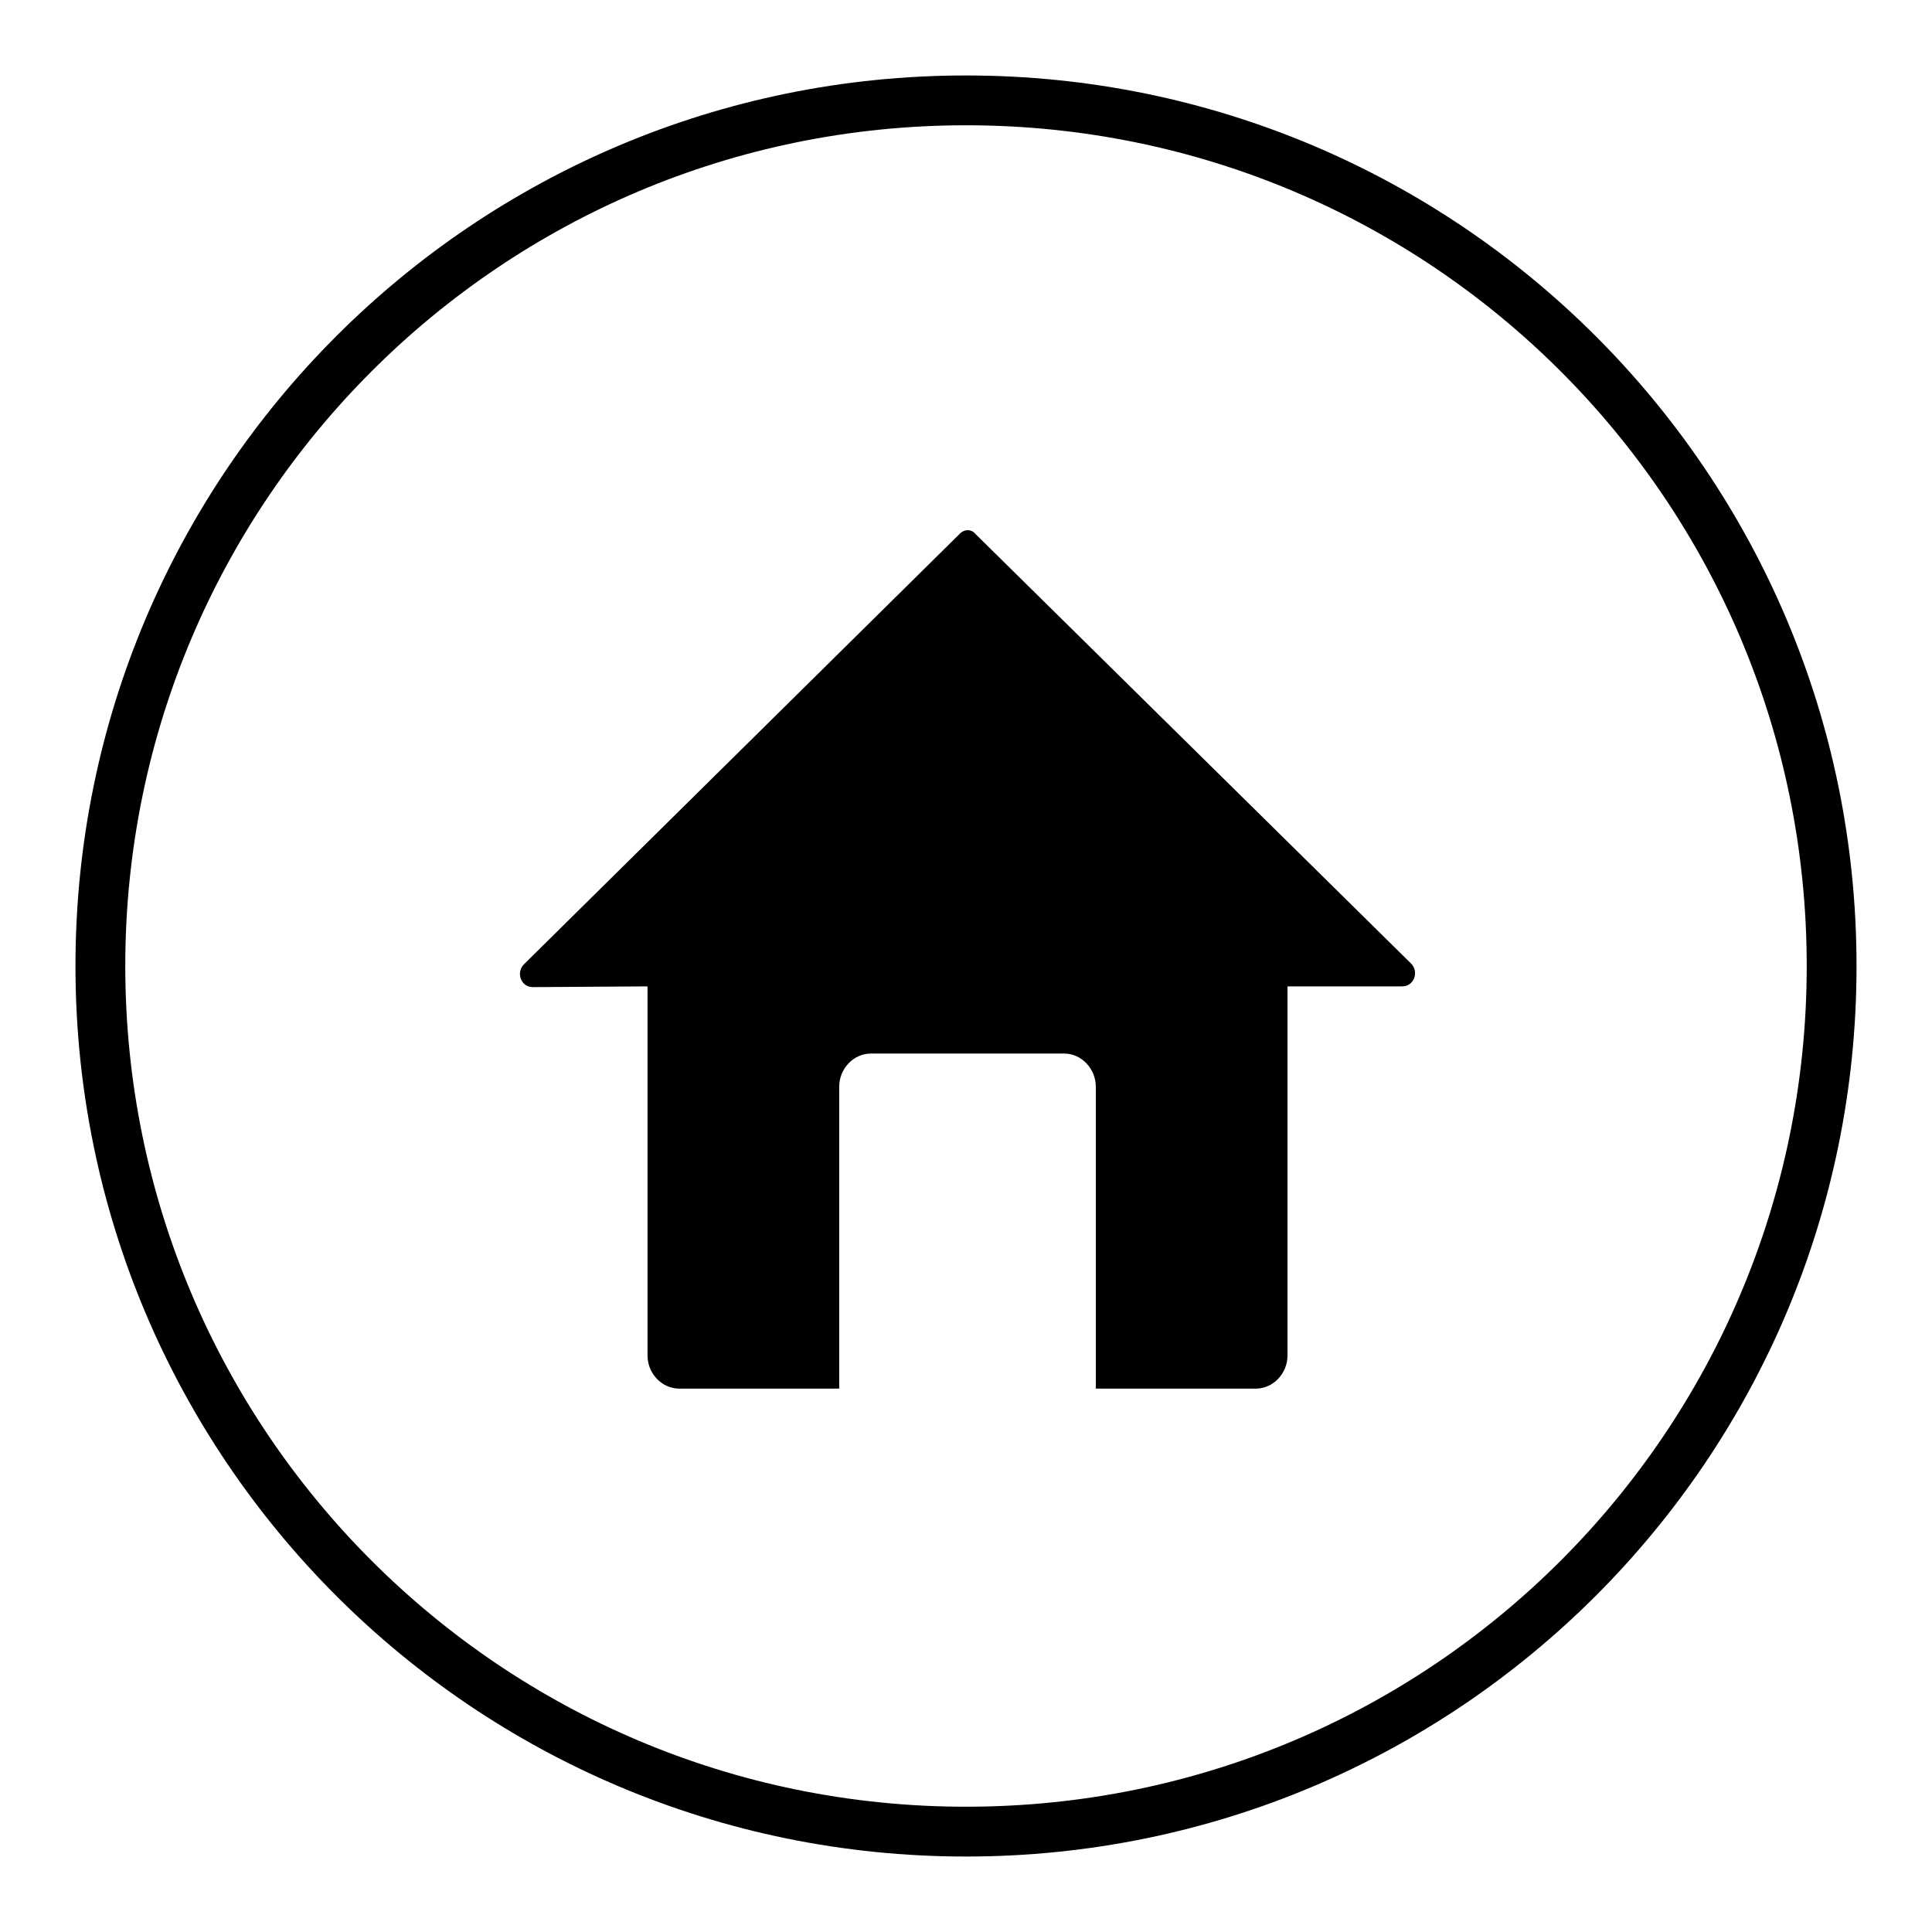
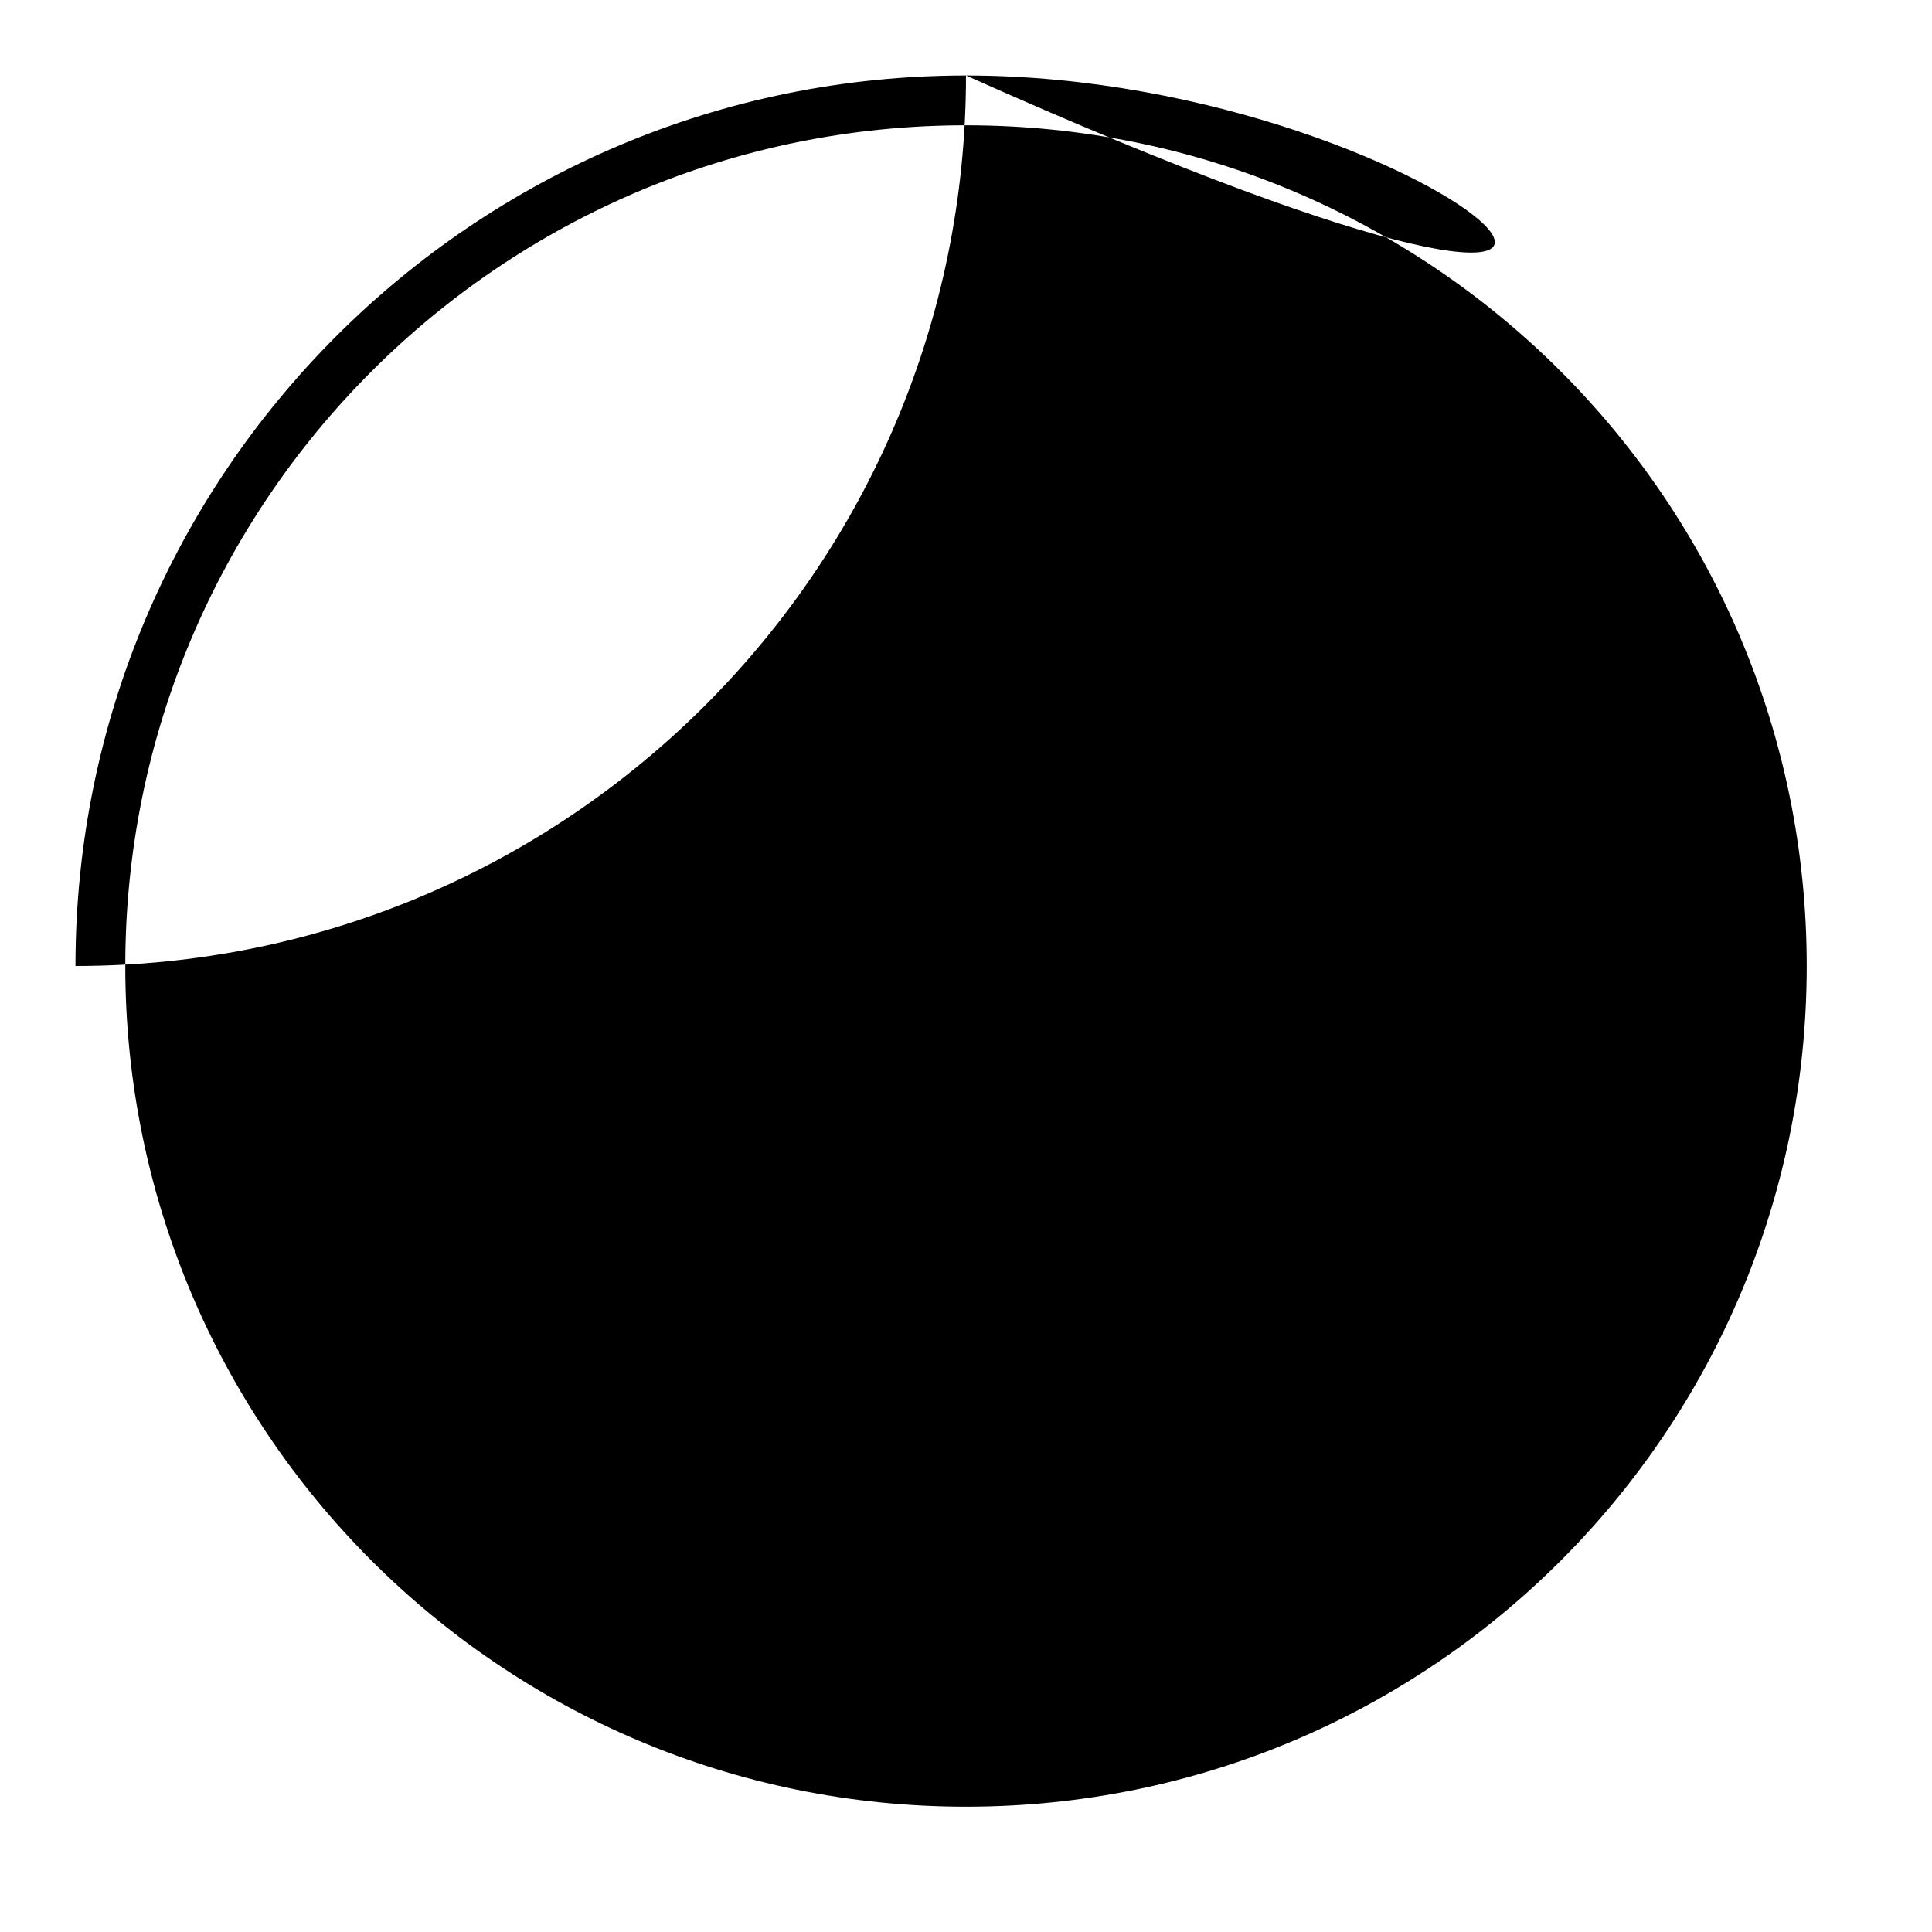
<svg xmlns="http://www.w3.org/2000/svg" version="1.1" x="0px" y="0px" viewBox="0 0 256 256" enable-background="new 0 0 256 256" xml:space="preserve">
  <g>
    <g>
-       <path fill="#000000" d="M128,10C62.8,10,10,62.8,10,128c0,65.2,52.8,118,118,118c65.2,0,118-52.8,118-118C246,62.8,193.2,10,128,10z M128,239.4c-61.6,0-111.4-49.9-111.4-111.4S66.4,16.6,128,16.6S239.4,66.4,239.4,128S189.6,239.4,128,239.4z" />
-       <path fill="#000000" d="M127.2,70.7l-57.7,57c-1.2,1.1-0.5,3.1,1.1,3.1l15.2-0.1v48.9c0,2.4,1.9,4.4,4.2,4.4h21.2v-40c0-2.4,1.9-4.4,4.2-4.4H141c2.3,0,4.2,2,4.2,4.4v40h21.2c2.3,0,4.2-2,4.2-4.4v-48.9h15.2c1.6,0,2.3-2,1.1-3.1l-57.7-56.9C128.7,70.1,127.8,70.1,127.2,70.7L127.2,70.7z" />
+       <path fill="#000000" d="M128,10C62.8,10,10,62.8,10,128c65.2,0,118-52.8,118-118C246,62.8,193.2,10,128,10z M128,239.4c-61.6,0-111.4-49.9-111.4-111.4S66.4,16.6,128,16.6S239.4,66.4,239.4,128S189.6,239.4,128,239.4z" />
    </g>
  </g>
</svg>